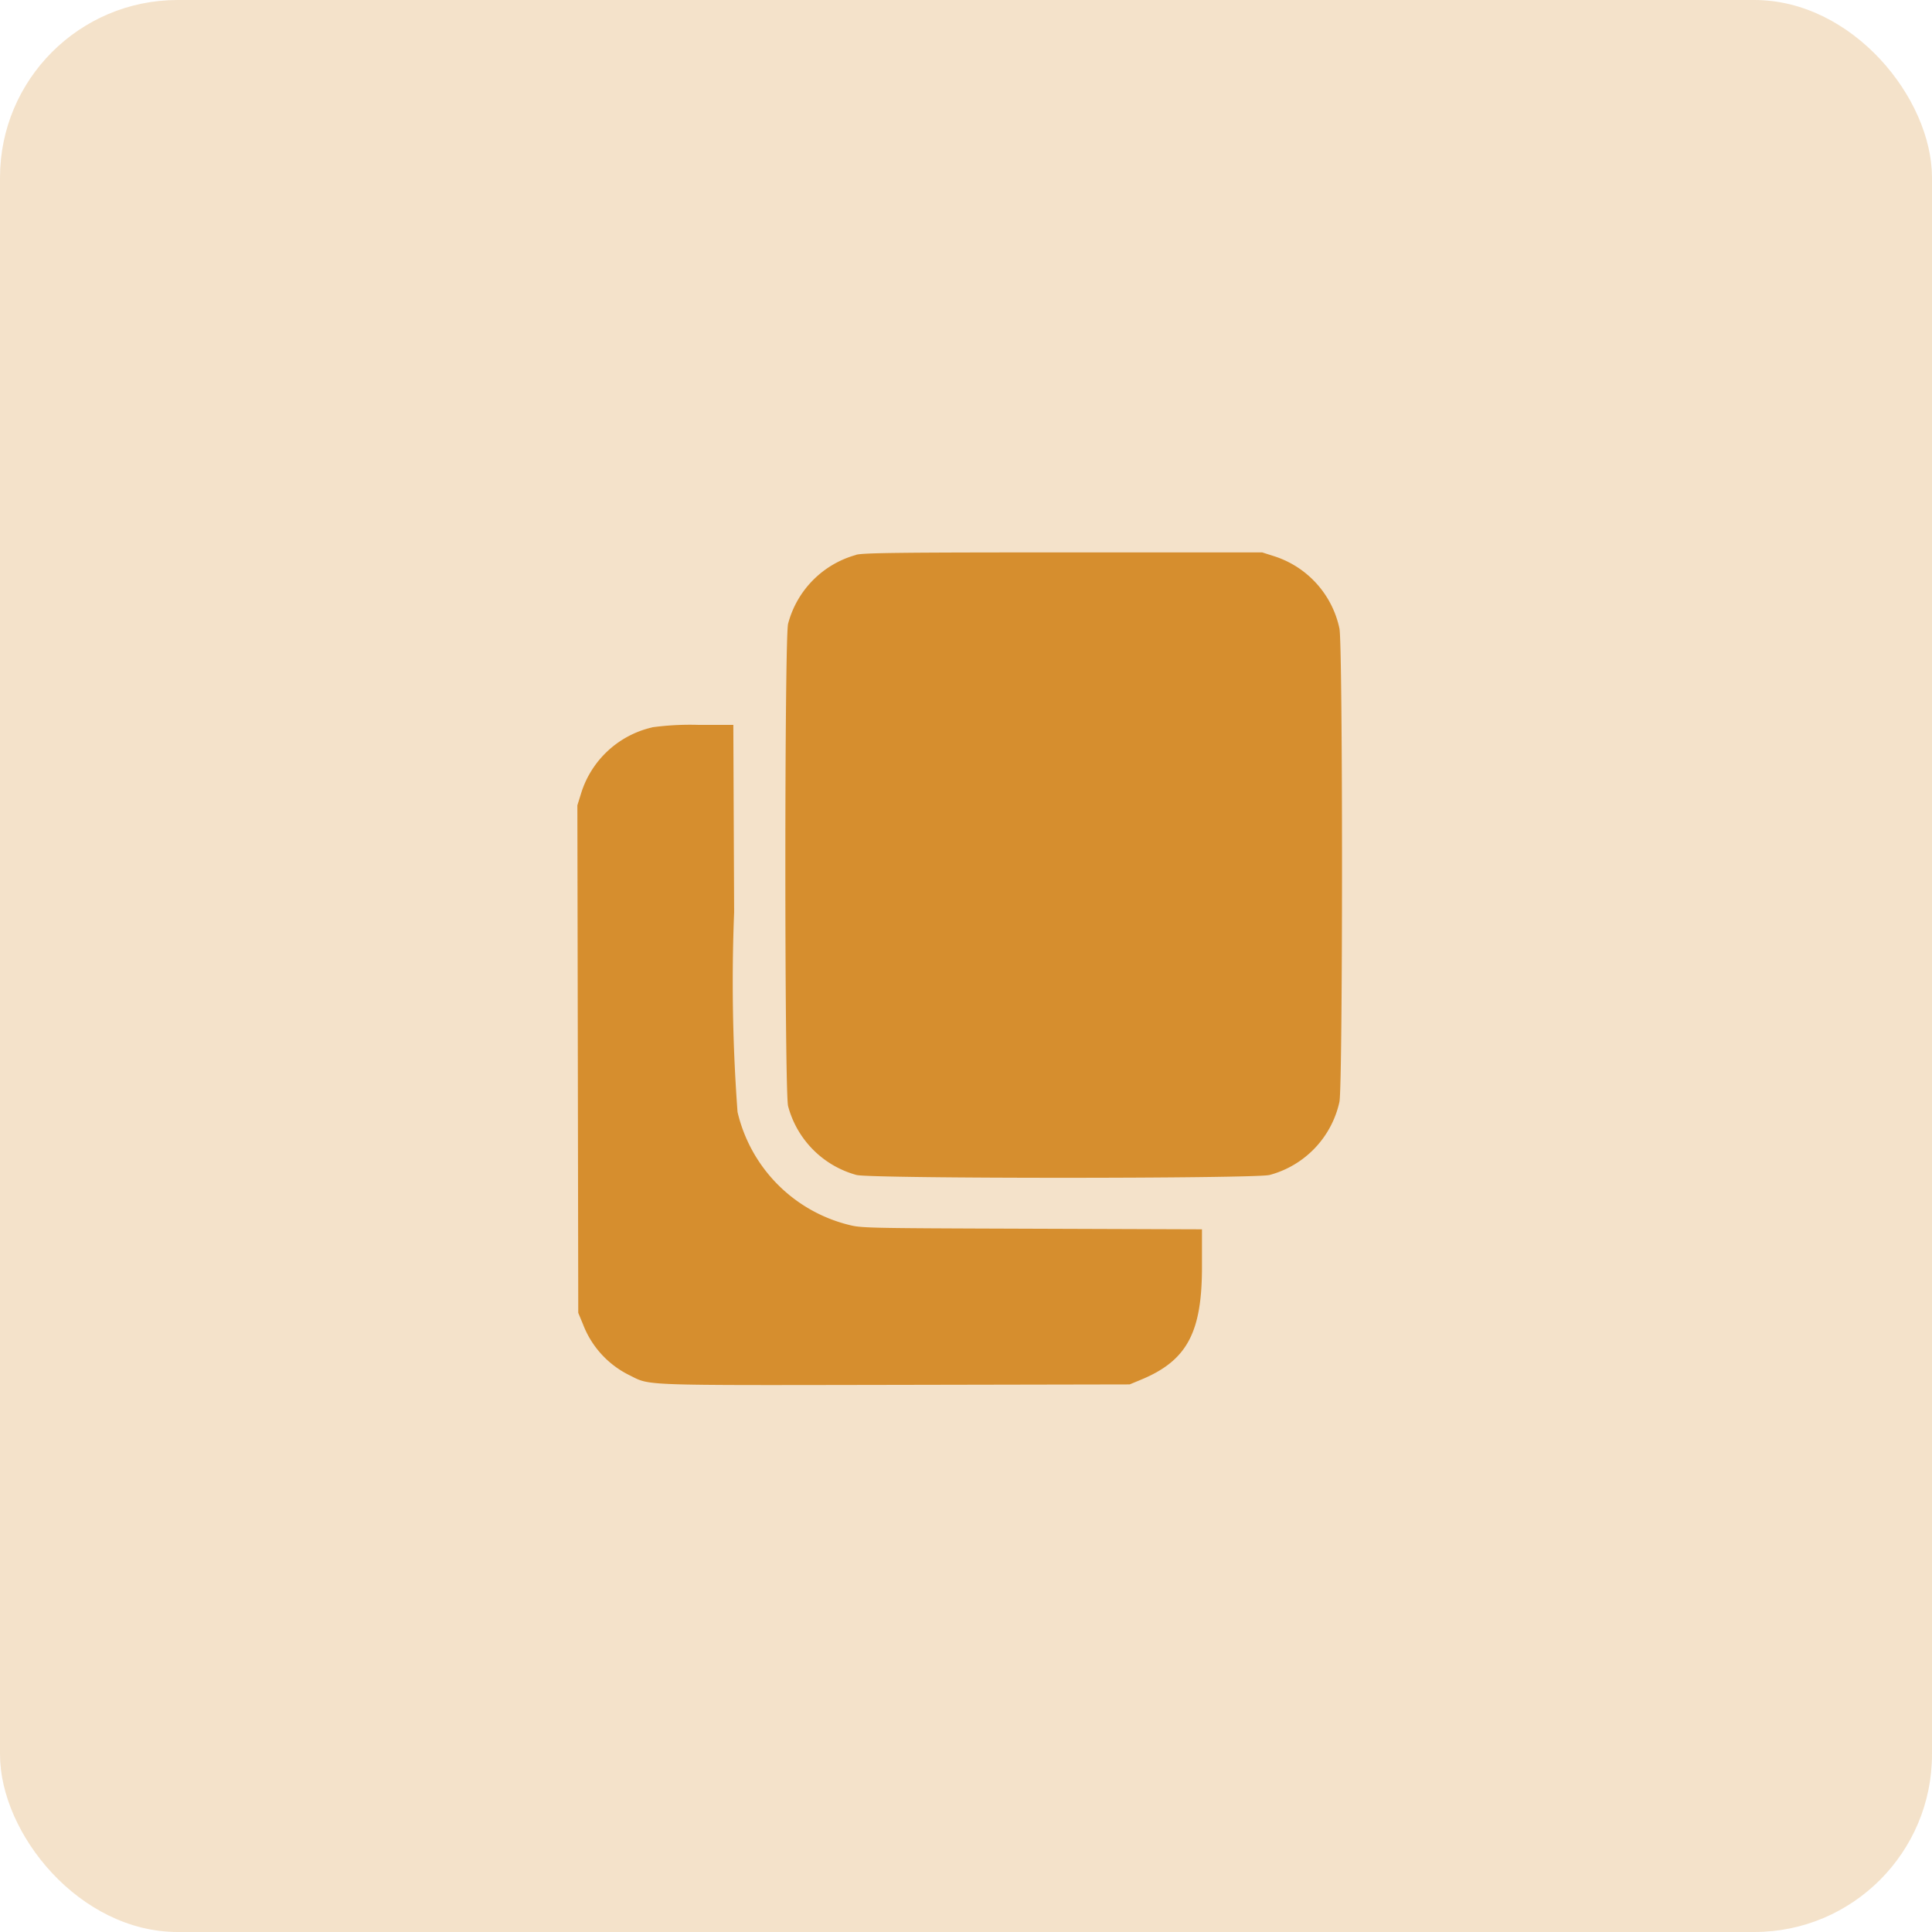
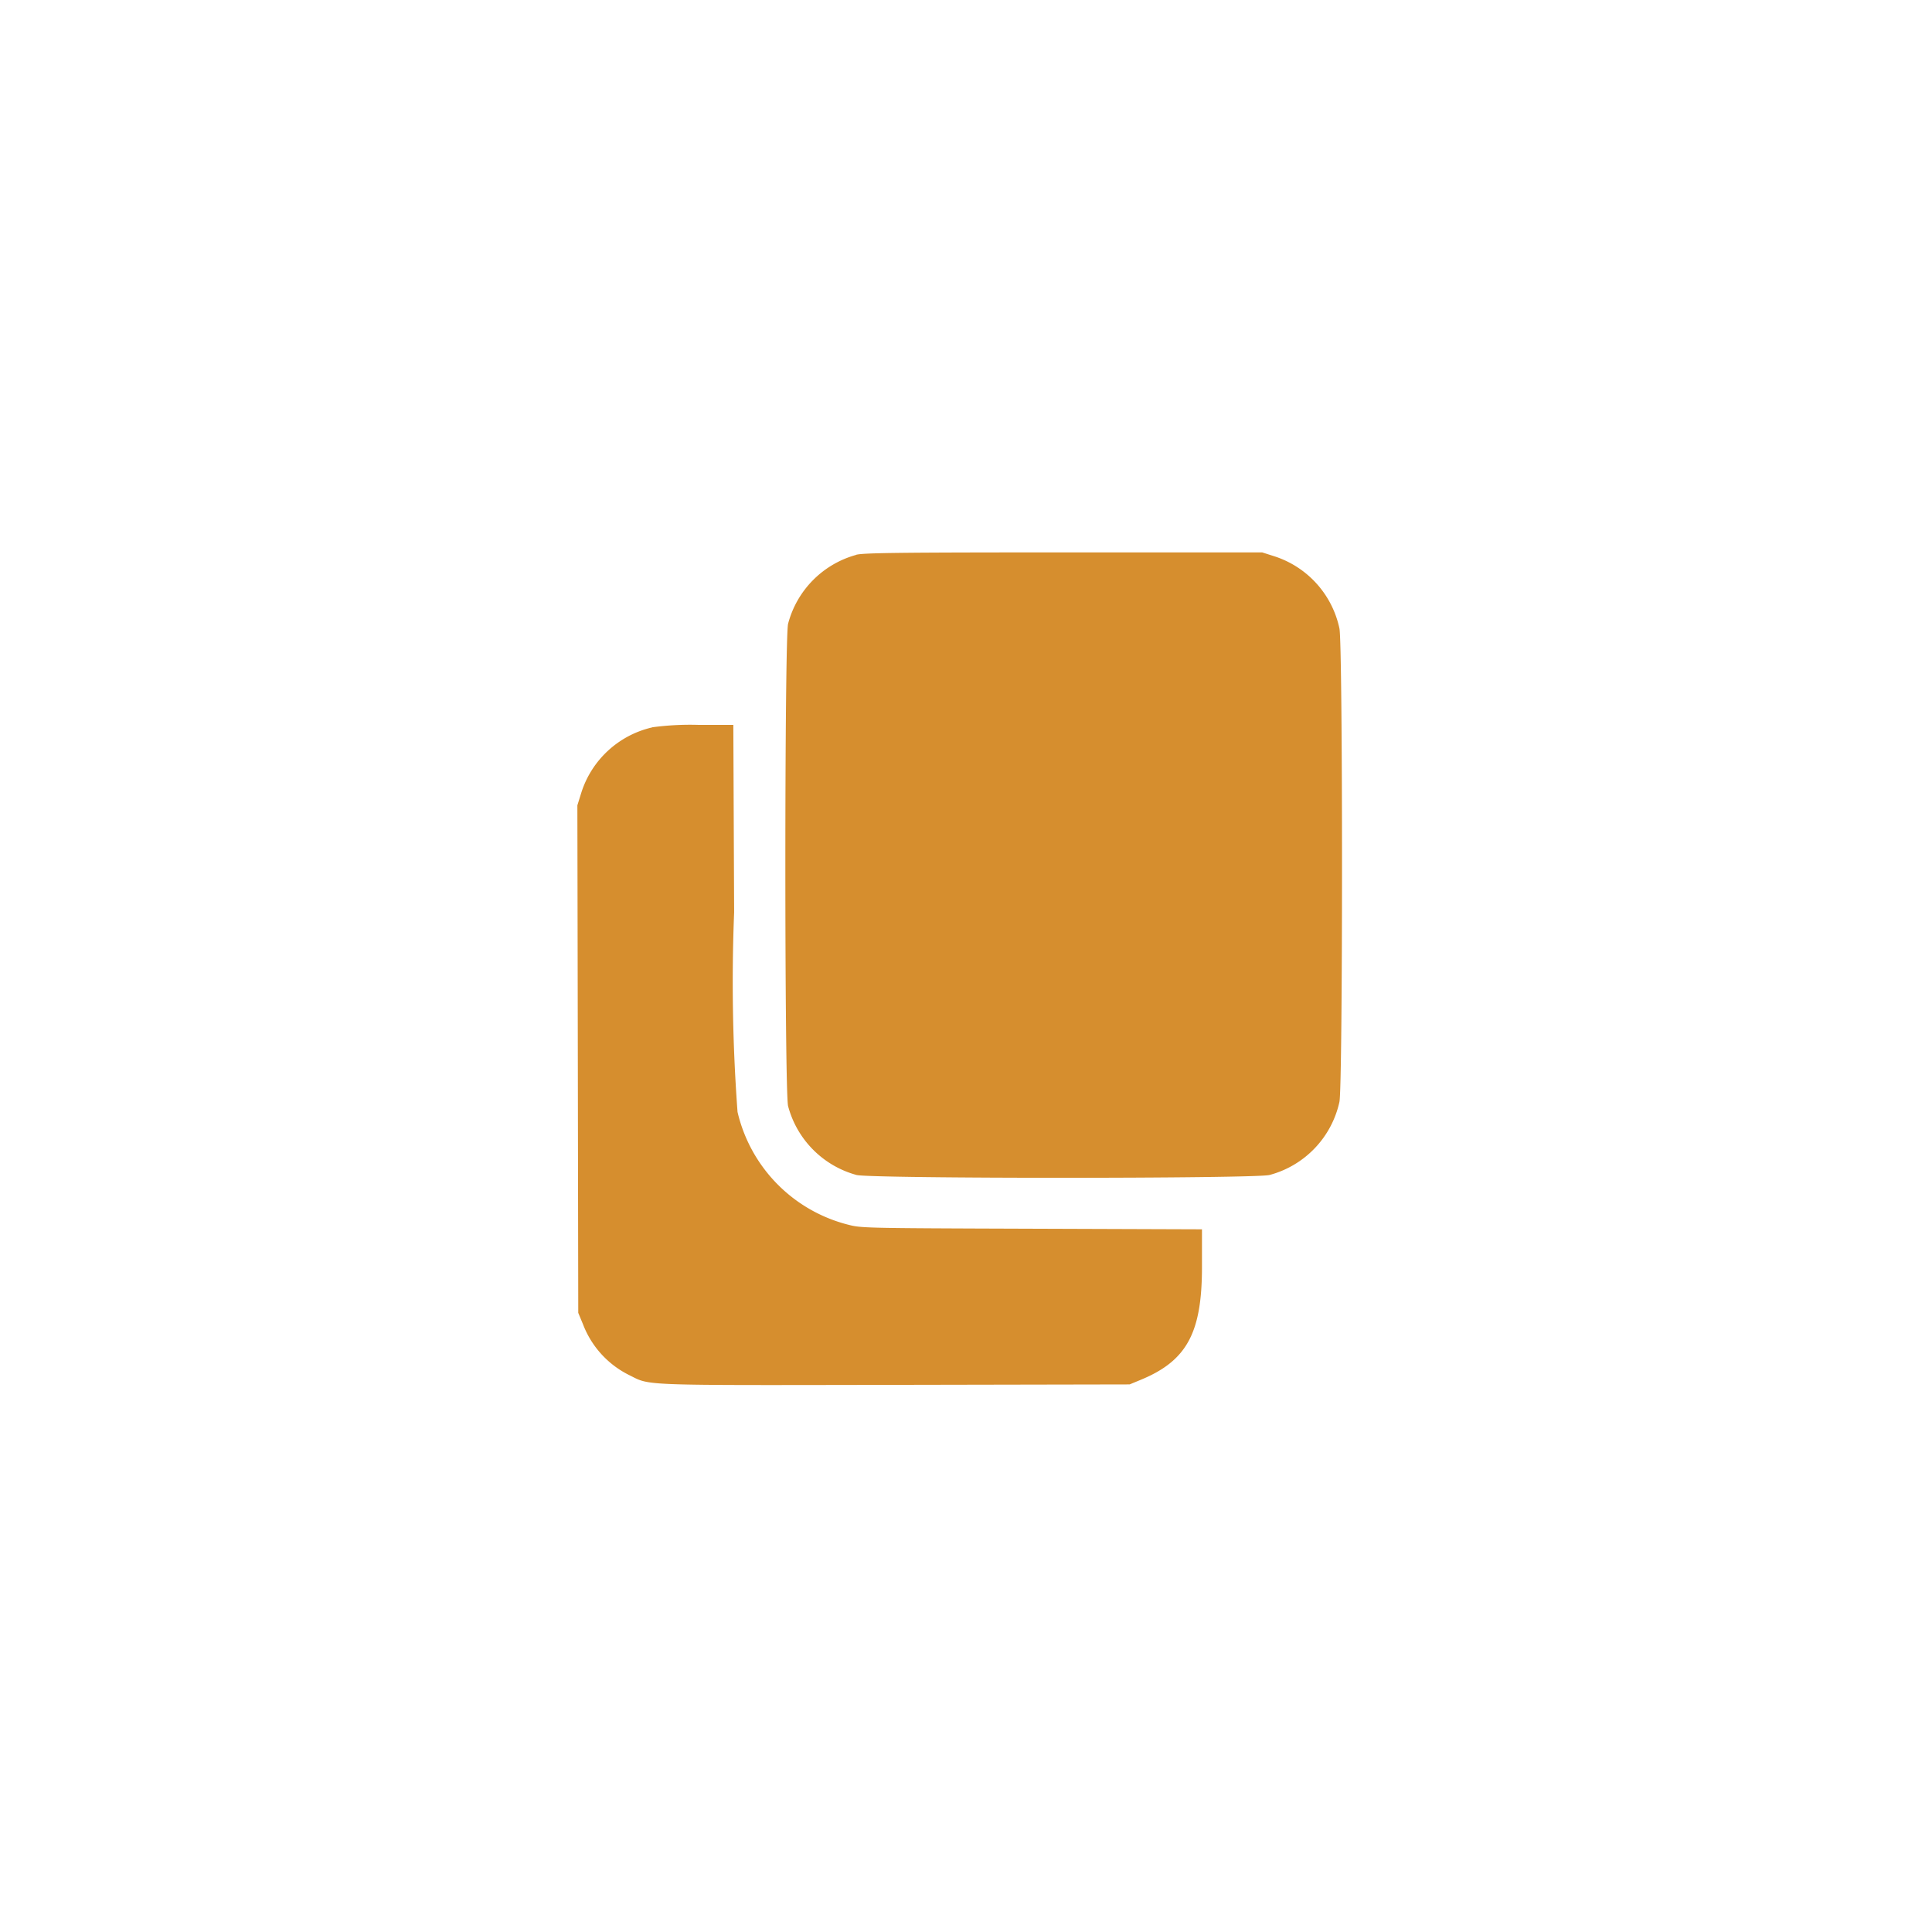
<svg xmlns="http://www.w3.org/2000/svg" width="72" height="72" viewBox="0 0 72 72">
  <g fill="#D68E2E" fill-rule="evenodd">
-     <rect fill-rule="nonzero" opacity=".25" width="72" height="72" rx="6.621" />
    <path d="M31.904 20.68a3.616 3.616 0 0 0-2.534 2.565c-.136.52-.136 17.457 0 17.977a3.626 3.626 0 0 0 2.55 2.566c.535.14 14.851.14 15.393 0a3.622 3.622 0 0 0 2.604-2.726c.128-.641.128-17.005 0-17.64a3.612 3.612 0 0 0-2.404-2.684l-.476-.152h-7.408c-6.15 0-7.46.018-7.723.089m-7.597 6.432a3.622 3.622 0 0 0-2.64 2.417l-.152.488.017 9.457.016 9.457.176.424a3.506 3.506 0 0 0 1.746 1.907c.769.384.315.37 9.866.353l8.76-.017.423-.175c1.71-.708 2.273-1.75 2.273-4.198v-1.407l-6.35-.022c-6.322-.021-6.353-.023-6.858-.156a5.663 5.663 0 0 1-4.1-4.194A65.571 65.571 0 0 1 27.359 34l-.03-6.986h-1.312a10.538 10.538 0 0 0-1.709.09" />
  </g>
</svg>